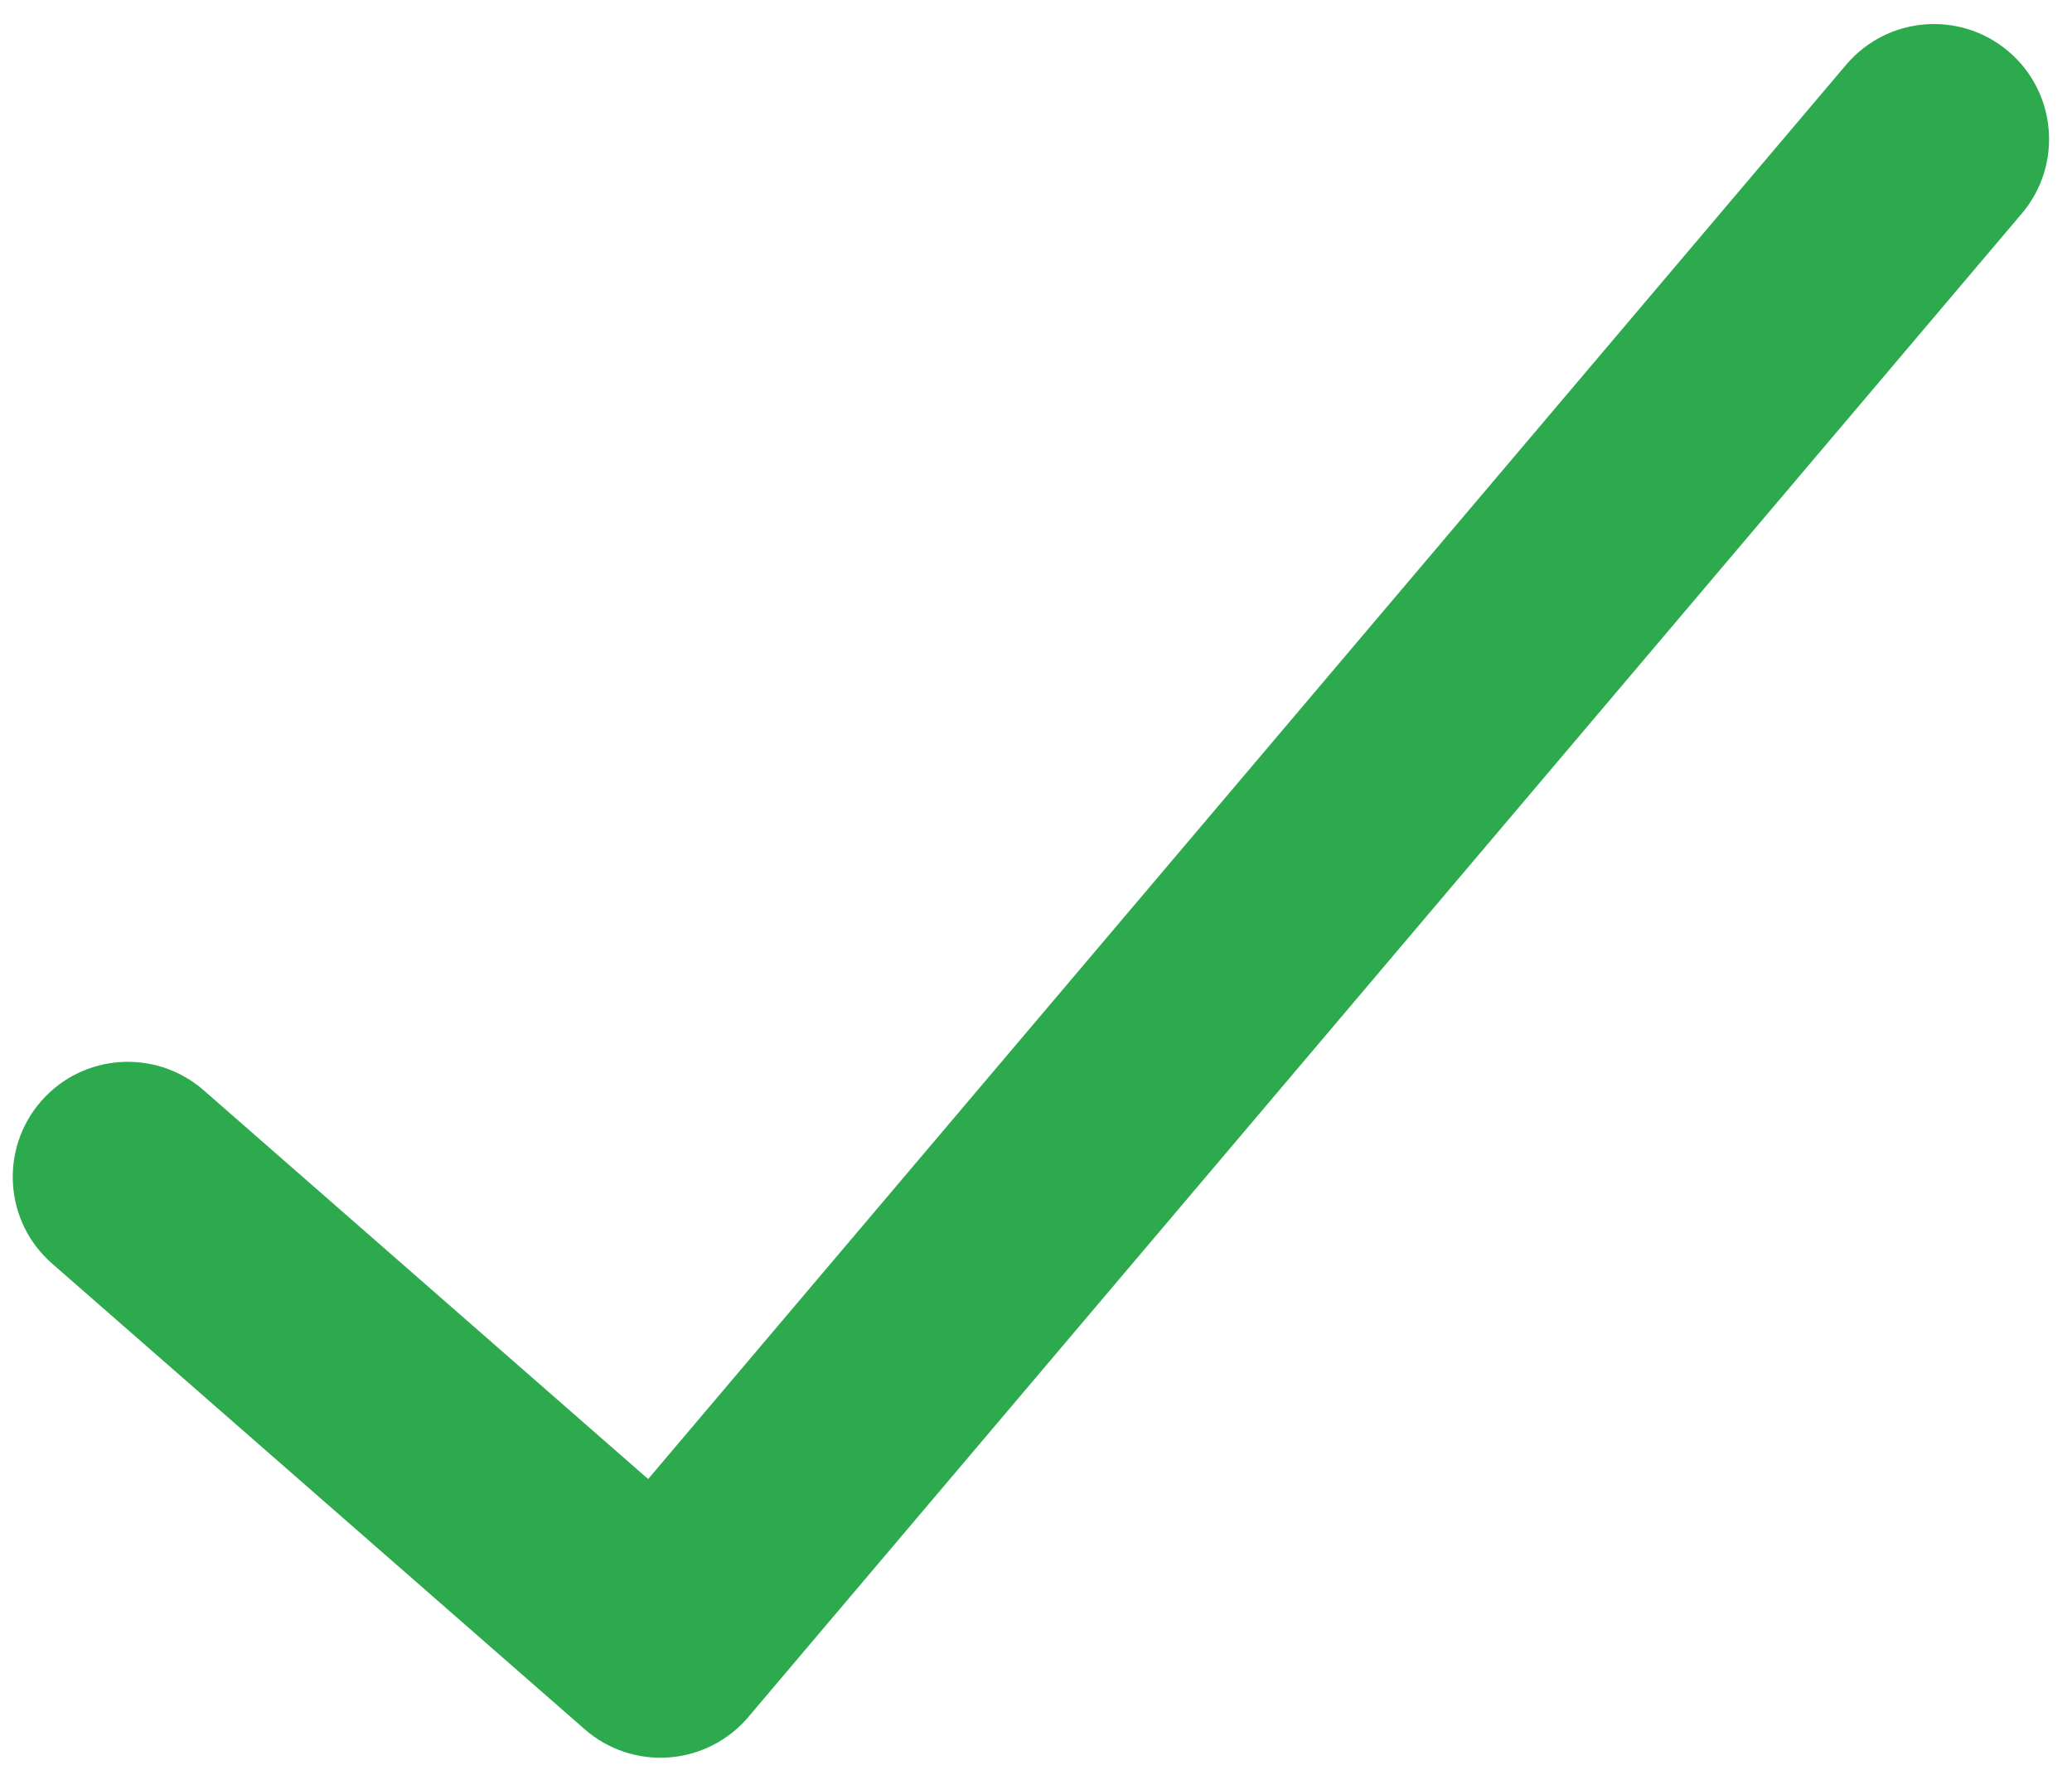
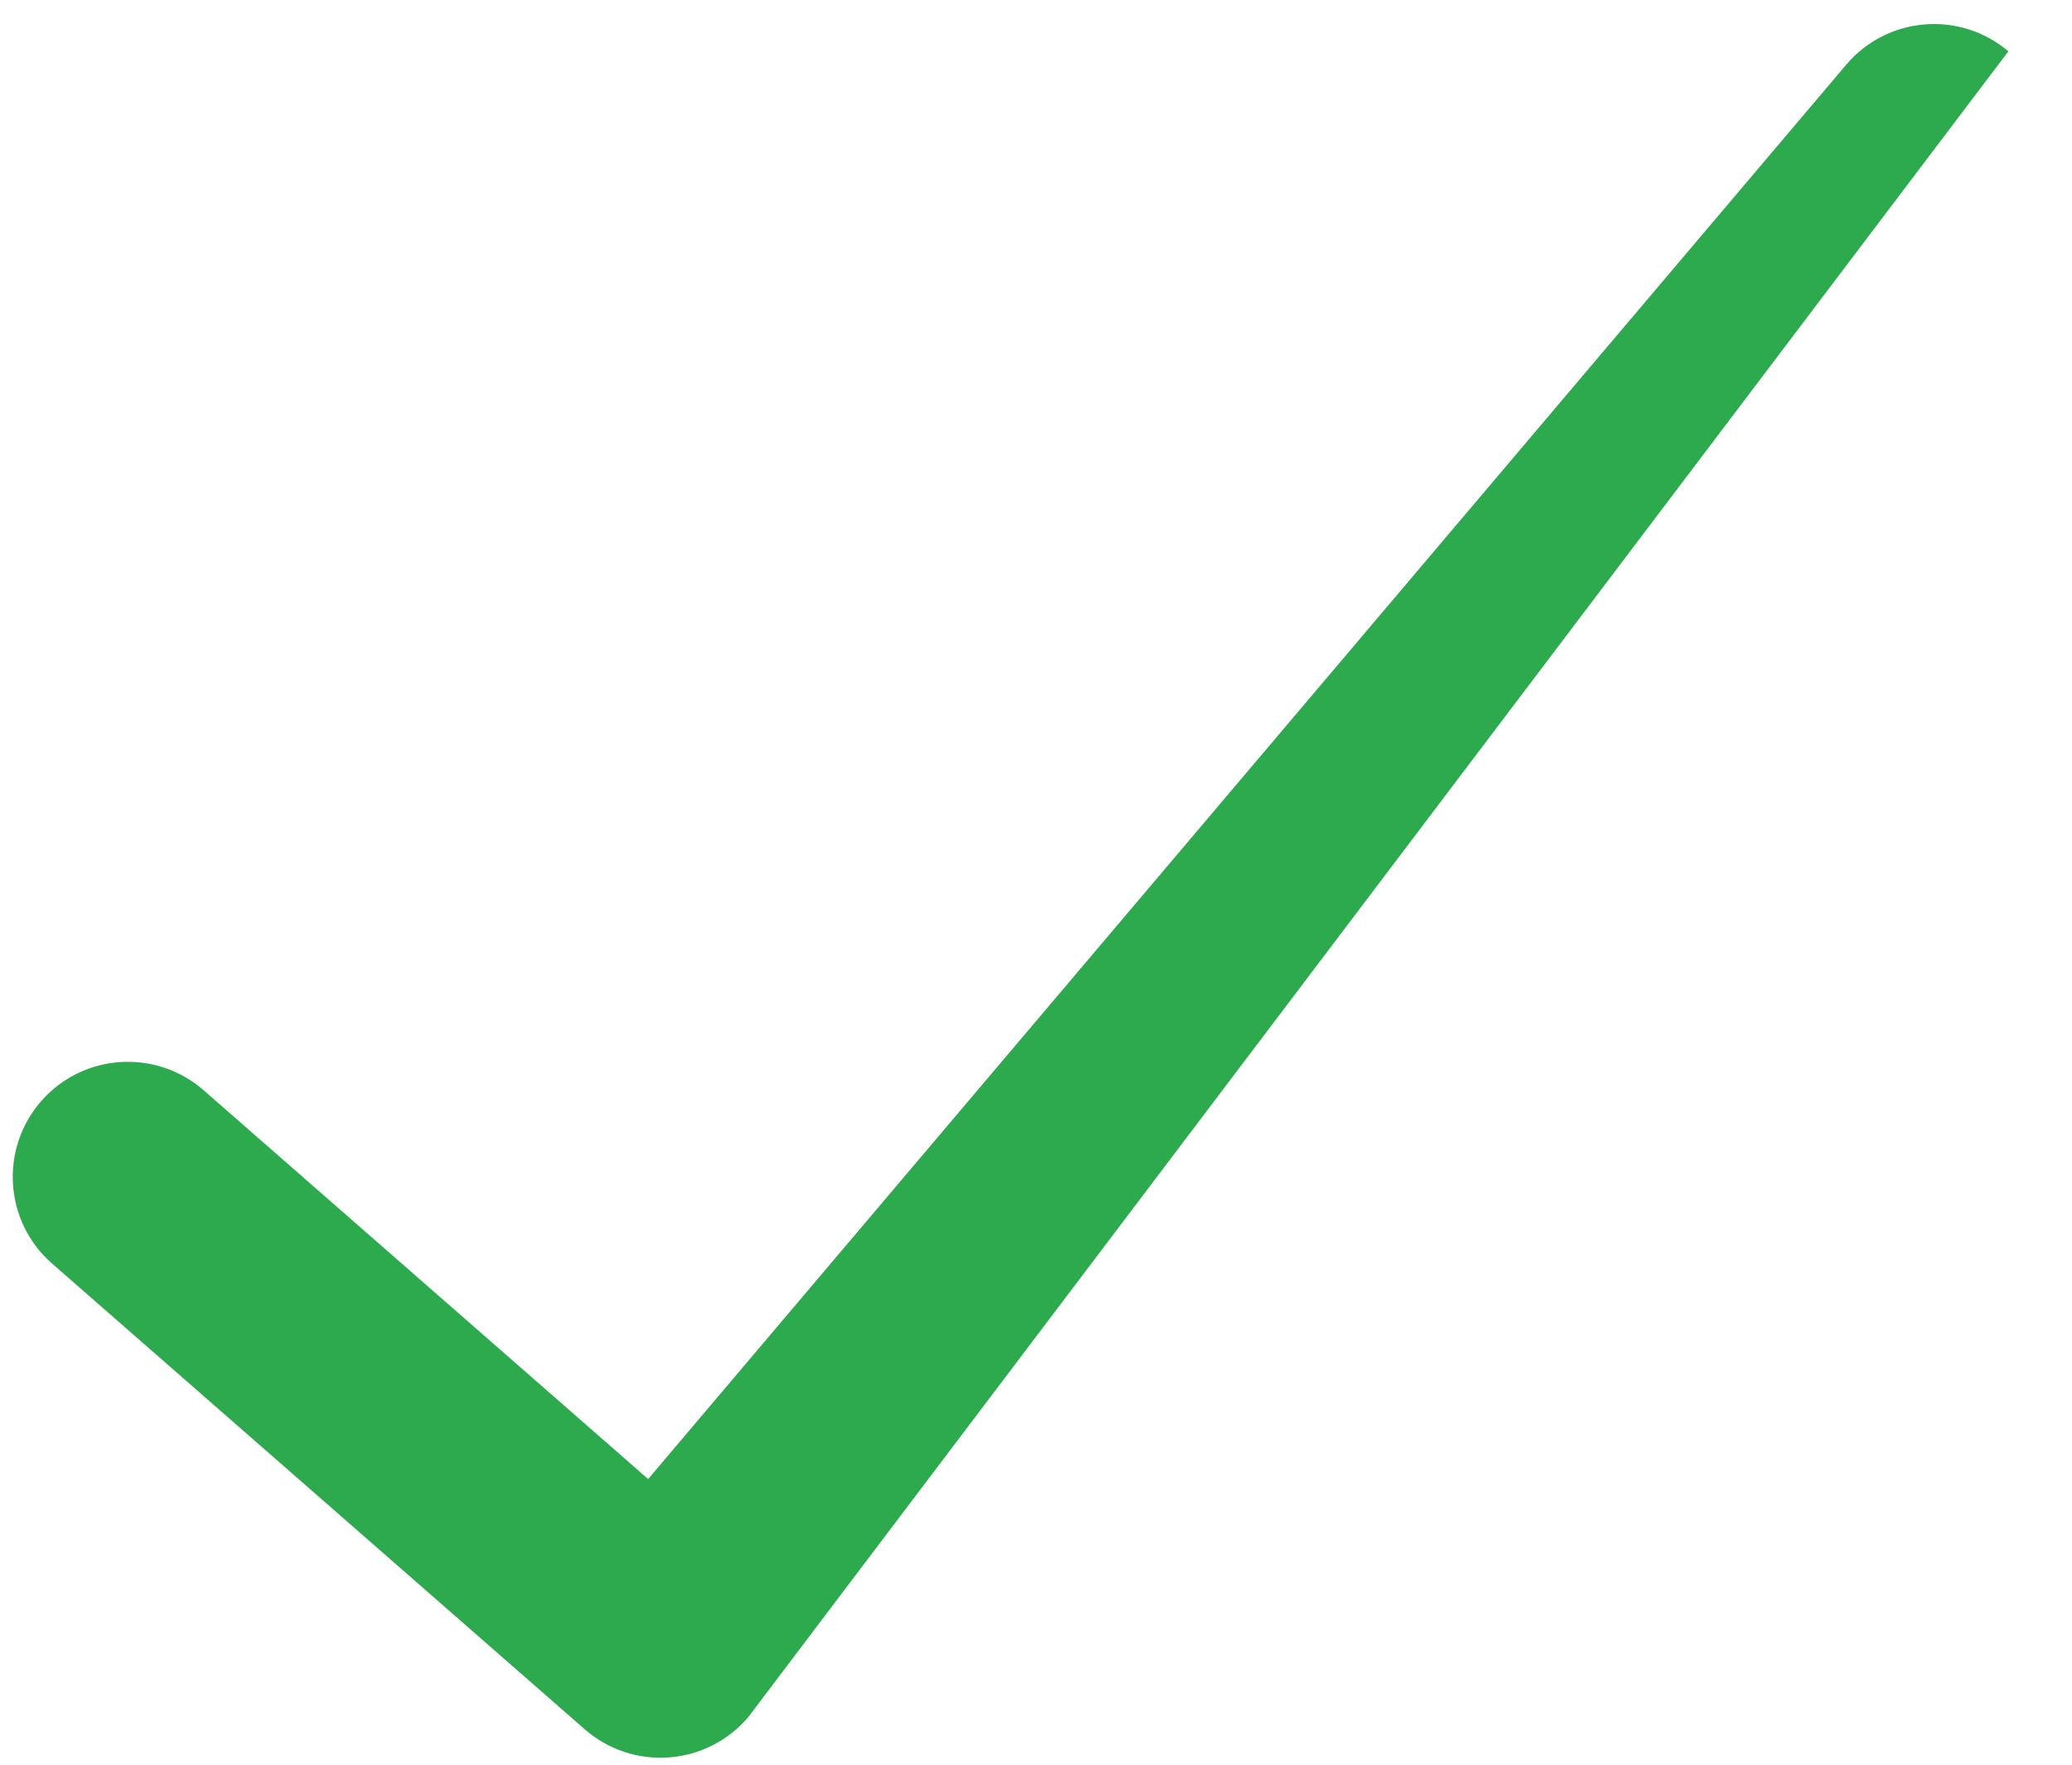
<svg xmlns="http://www.w3.org/2000/svg" width="27" height="23" viewBox="0 0 27 23" fill="none">
-   <path fill-rule="evenodd" clip-rule="evenodd" d="M26.171 0.669C26.803 1.204 26.881 2.151 26.346 2.783L9.751 22.379C9.491 22.686 9.119 22.875 8.718 22.905C8.317 22.935 7.921 22.803 7.619 22.538L0.678 16.468C0.055 15.923 -0.008 14.975 0.537 14.351C1.082 13.728 2.03 13.665 2.654 14.21L8.446 19.277L24.057 0.844C24.592 0.212 25.539 0.133 26.171 0.669Z" fill="#2CAA4D" />
+   <path fill-rule="evenodd" clip-rule="evenodd" d="M26.171 0.669L9.751 22.379C9.491 22.686 9.119 22.875 8.718 22.905C8.317 22.935 7.921 22.803 7.619 22.538L0.678 16.468C0.055 15.923 -0.008 14.975 0.537 14.351C1.082 13.728 2.03 13.665 2.654 14.21L8.446 19.277L24.057 0.844C24.592 0.212 25.539 0.133 26.171 0.669Z" fill="#2CAA4D" />
</svg>